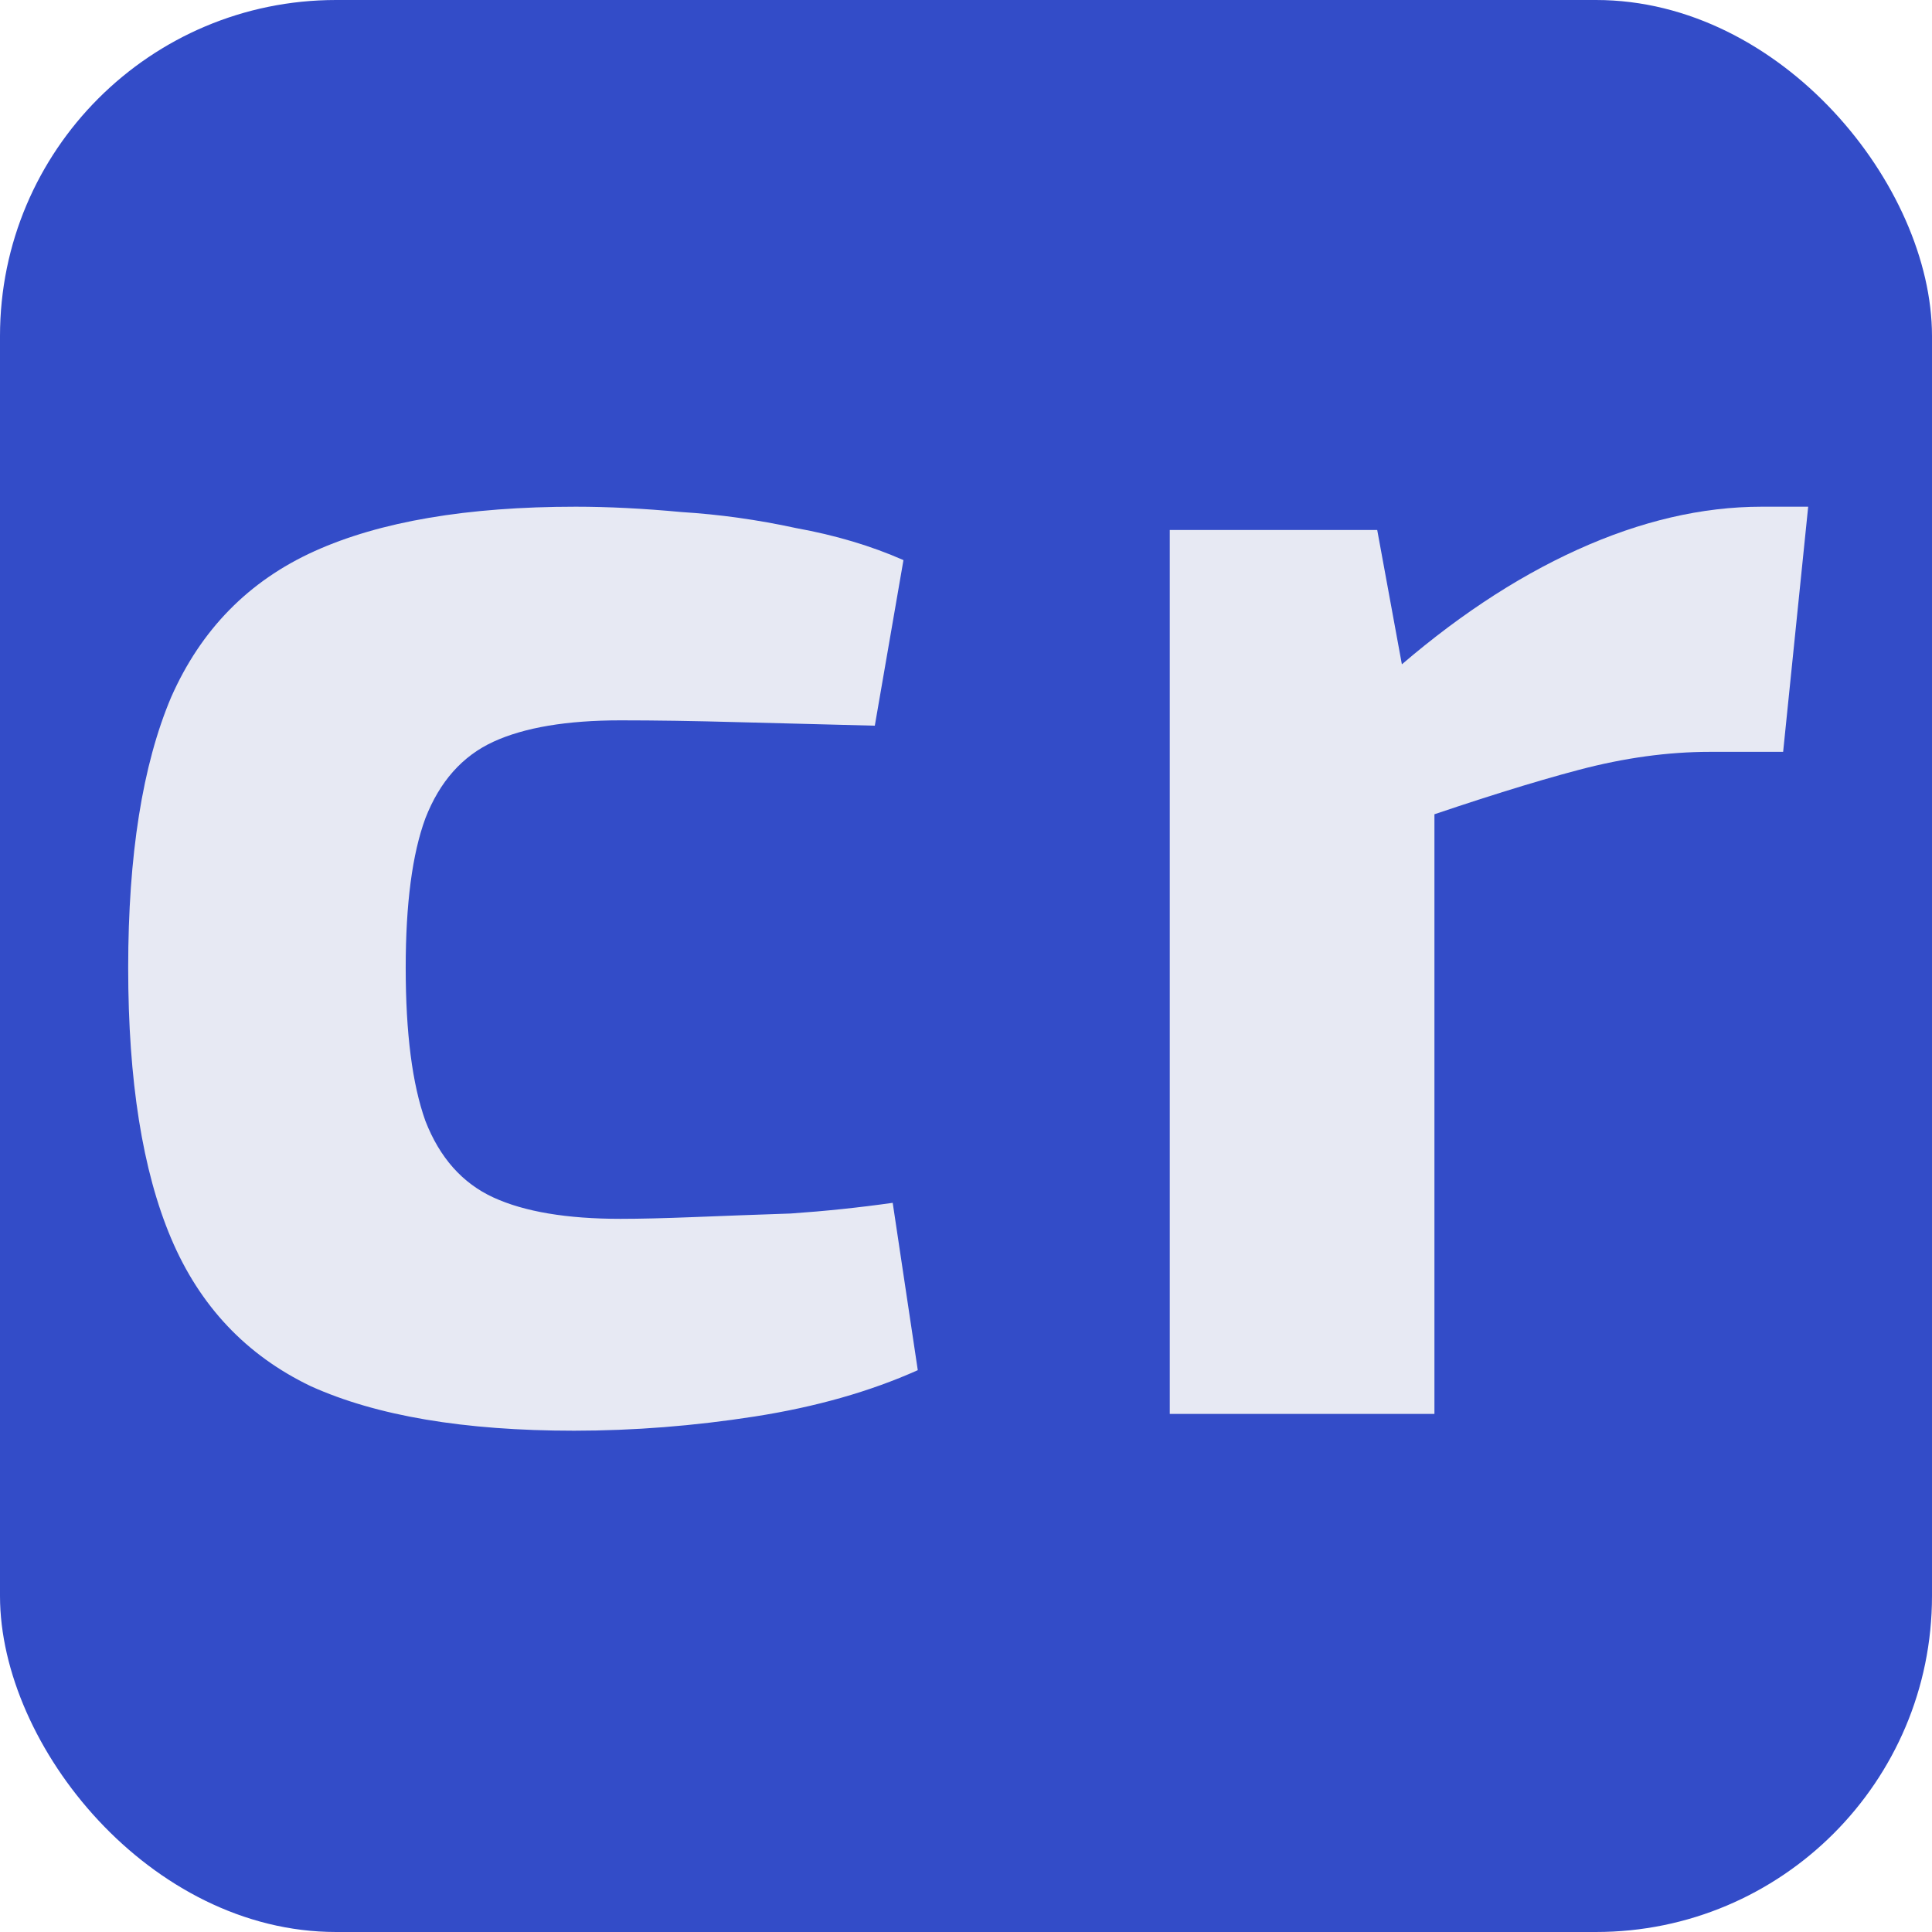
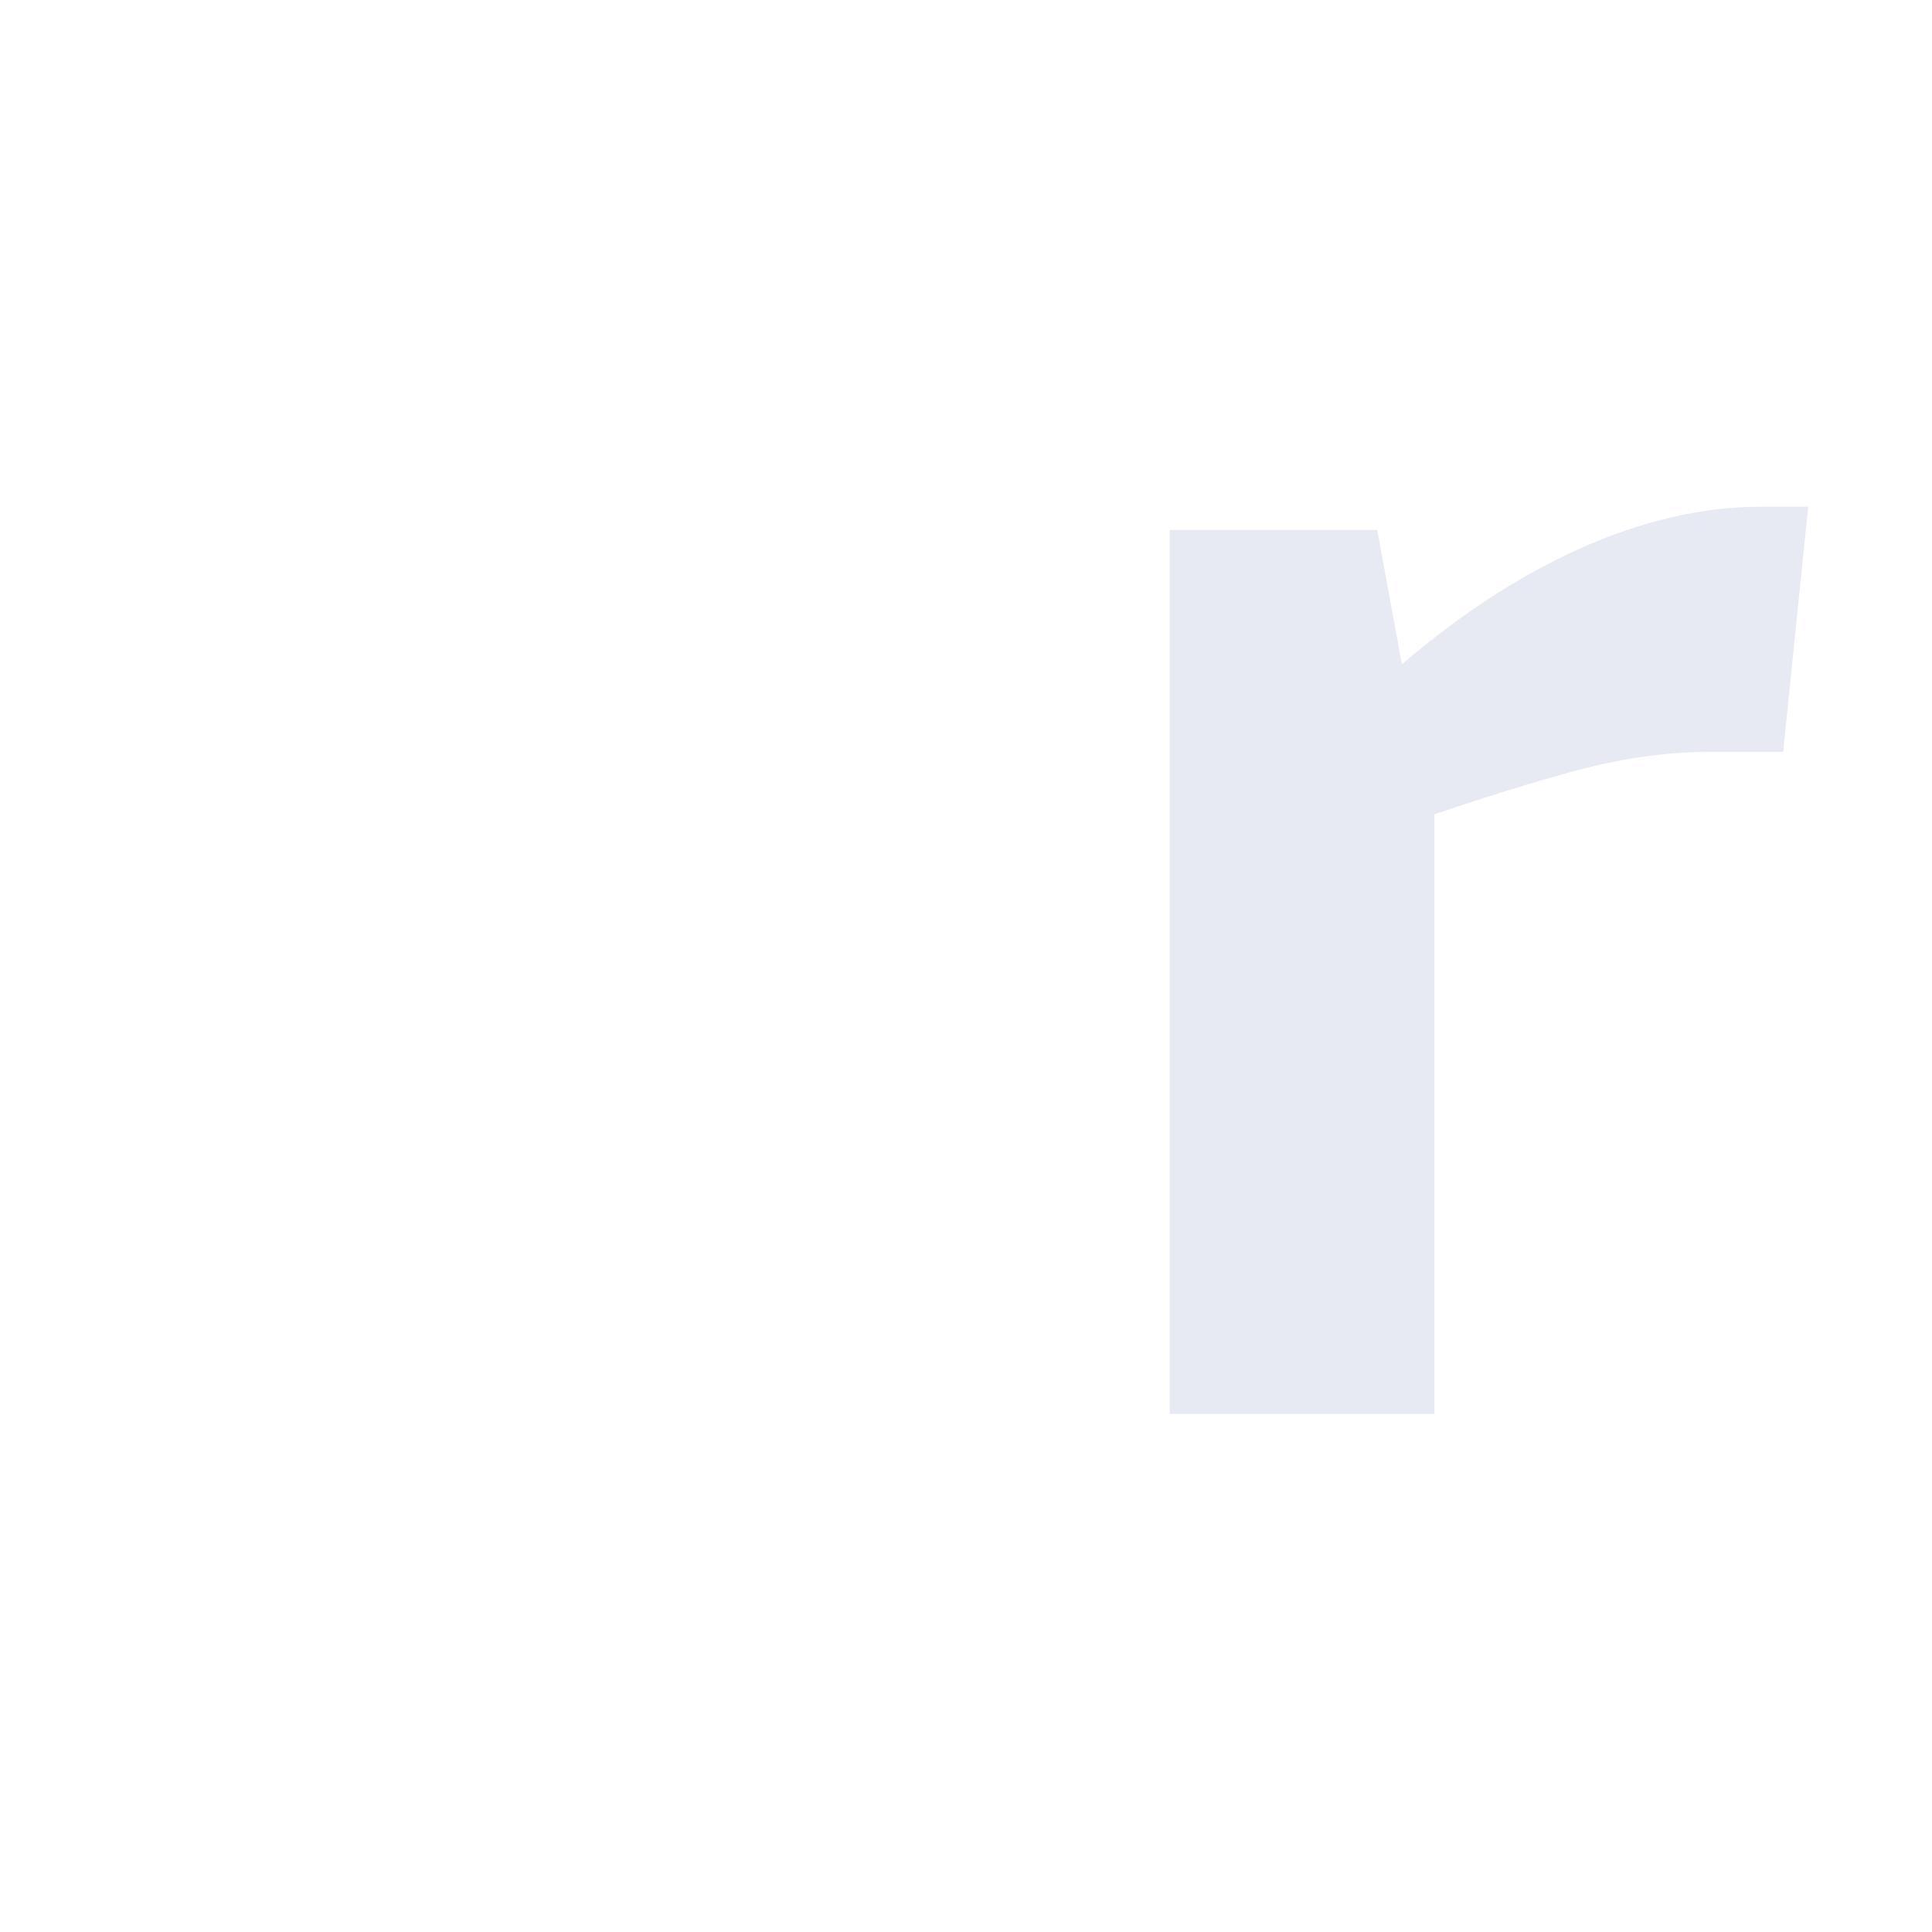
<svg xmlns="http://www.w3.org/2000/svg" width="115" height="115" viewBox="0 0 115 115" fill="none">
  <g clip-path="url(#clip0_2092_231)">
-     <rect width="115" height="115" fill="#334CC8" />
    <path d="M81.977 31.546L83.893 41.984L85.383 43.368V84.161H69.629V31.546H81.977ZM107.63 30.161L106.139 44.753H101.775C99.291 44.753 96.701 45.108 94.005 45.818C91.308 46.528 87.902 47.593 83.786 49.013L82.722 40.173C86.412 36.907 90.138 34.422 93.898 32.718C97.659 31.013 101.314 30.161 104.862 30.161H107.63Z" fill="#E7E9F3" />
-     <path d="M34.273 30.161C36.192 30.161 38.288 30.267 40.562 30.479C42.835 30.62 45.109 30.939 47.382 31.433C49.727 31.857 51.858 32.493 53.777 33.34L52.072 43.196C49.23 43.125 46.494 43.055 43.865 42.984C41.307 42.913 38.998 42.878 36.938 42.878C33.741 42.878 31.218 43.302 29.371 44.15C27.524 44.998 26.174 46.517 25.321 48.707C24.54 50.826 24.149 53.793 24.149 57.608C24.149 61.494 24.54 64.532 25.321 66.722C26.174 68.912 27.524 70.431 29.371 71.279C31.218 72.127 33.741 72.55 36.938 72.55C38.075 72.55 39.531 72.515 41.307 72.445C43.084 72.374 45.002 72.303 47.063 72.233C49.123 72.091 51.148 71.879 53.137 71.597L54.63 81.558C51.788 82.83 48.555 83.748 44.931 84.314C41.307 84.879 37.719 85.161 34.167 85.161C27.63 85.161 22.408 84.278 18.5 82.512C14.664 80.675 11.893 77.743 10.187 73.716C8.482 69.689 7.63 64.32 7.63 57.608C7.63 50.897 8.482 45.527 10.187 41.5C11.964 37.474 14.806 34.577 18.713 32.811C22.621 31.044 27.808 30.161 34.273 30.161Z" fill="#E7E9F3" />
  </g>
  <defs>
    <clipPath id="clip0_2092_231">
      <rect width="115" height="115" rx="20" fill="white" />
    </clipPath>
  </defs>
</svg>